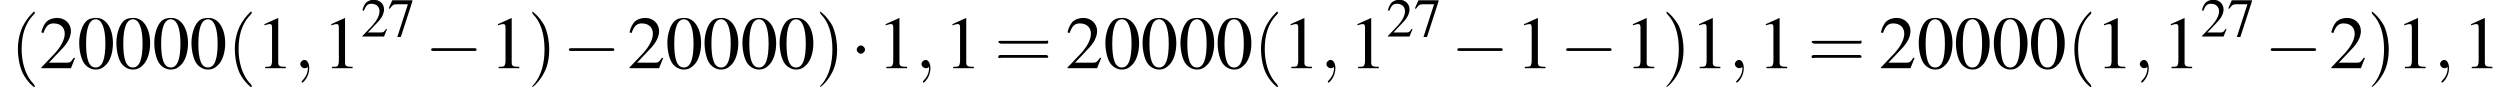
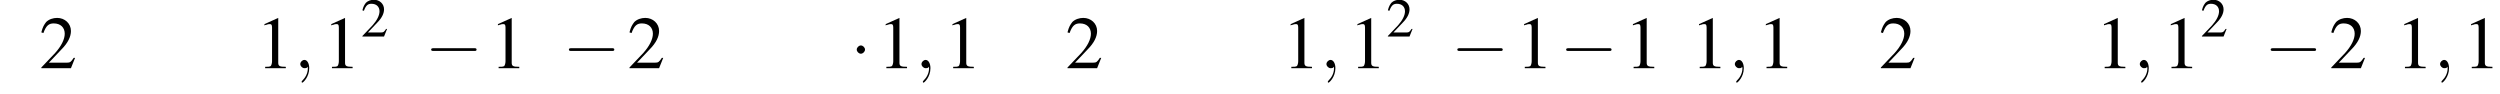
<svg xmlns="http://www.w3.org/2000/svg" xmlns:xlink="http://www.w3.org/1999/xlink" height="13.6pt" version="1.1" viewBox="60.8 83.4 363.0 13.6" width="363.0pt">
  <defs>
    <path d="M7.2 -2.5C7.3 -2.5 7.5 -2.5 7.5 -2.7S7.3 -2.9 7.2 -2.9H1.3C1.1 -2.9 0.9 -2.9 0.9 -2.7S1.1 -2.5 1.3 -2.5H7.2Z" id="g1-0" />
    <path d="M2.1 -2.7C2.1 -3 1.8 -3.3 1.5 -3.3S0.9 -3 0.9 -2.7S1.2 -2.1 1.5 -2.1S2.1 -2.4 2.1 -2.7Z" id="g1-1" />
-     <path d="M2.8 -7.3C2.2 -7.3 1.7 -7.2 1.3 -6.8C0.7 -6.2 0.3 -4.9 0.3 -3.7C0.3 -2.5 0.6 -1.2 1.1 -0.6C1.5 -0.1 2.1 0.2 2.7 0.2C3.3 0.2 3.7 0 4.1 -0.4C4.8 -1 5.2 -2.3 5.2 -3.6C5.2 -5.8 4.2 -7.3 2.8 -7.3ZM2.7 -7.1C3.6 -7.1 4.1 -5.8 4.1 -3.6S3.7 -0.1 2.7 -0.1S1.3 -1.3 1.3 -3.6C1.3 -5.9 1.8 -7.1 2.7 -7.1Z" id="g3-48" />
    <path d="M3.2 -7.3L1.2 -6.4V-6.2C1.3 -6.3 1.5 -6.3 1.5 -6.3C1.7 -6.4 1.9 -6.4 2 -6.4C2.2 -6.4 2.3 -6.3 2.3 -5.9V-1C2.3 -0.7 2.2 -0.4 2.1 -0.3C1.9 -0.2 1.7 -0.2 1.3 -0.2V0H4.3V-0.2C3.4 -0.2 3.2 -0.3 3.2 -0.8V-7.3L3.2 -7.3Z" id="g3-49" />
    <path d="M5.2 -1.5L5 -1.5C4.6 -0.9 4.5 -0.8 4 -0.8H1.4L3.2 -2.7C4.2 -3.7 4.6 -4.6 4.6 -5.4C4.6 -6.5 3.7 -7.3 2.6 -7.3C2 -7.3 1.4 -7.1 1 -6.7C0.7 -6.3 0.5 -6 0.3 -5.2L0.6 -5.1C1 -6.2 1.4 -6.5 2.1 -6.5C3.1 -6.5 3.7 -5.9 3.7 -5C3.7 -4.2 3.2 -3.2 2.3 -2.2L0.3 -0.1V0H4.6L5.2 -1.5Z" id="g3-50" />
-     <path d="M4.9 -7.2H0.9L0.2 -5.6L0.4 -5.5C0.9 -6.2 1.1 -6.4 1.7 -6.4H4L1.9 0.1H2.6L4.9 -7V-7.2Z" id="g3-55" />
    <use id="g11-50" transform="scale(0.731)" xlink:href="#g3-50" />
    <use id="g11-55" transform="scale(0.731)" xlink:href="#g3-55" />
-     <path d="M2.6 1.9C2.6 1.9 2.6 1.9 2.5 1.7C1.5 0.7 1.2 -0.8 1.2 -2C1.2 -3.4 1.5 -4.7 2.5 -5.7C2.6 -5.8 2.6 -5.9 2.6 -5.9C2.6 -5.9 2.6 -6 2.5 -6C2.5 -6 1.8 -5.4 1.3 -4.4C0.9 -3.5 0.8 -2.7 0.8 -2C0.8 -1.4 0.9 -0.4 1.3 0.5C1.8 1.5 2.5 2 2.5 2C2.6 2 2.6 2 2.6 1.9Z" id="g12-40" />
-     <path d="M2.3 -2C2.3 -2.6 2.2 -3.6 1.8 -4.5C1.3 -5.4 0.6 -6 0.5 -6C0.5 -6 0.5 -5.9 0.5 -5.9C0.5 -5.9 0.5 -5.8 0.6 -5.7C1.4 -4.9 1.8 -3.6 1.8 -2C1.8 -0.6 1.5 0.8 0.6 1.8C0.5 1.9 0.5 1.9 0.5 1.9C0.5 2 0.5 2 0.5 2C0.6 2 1.3 1.4 1.8 0.4C2.2 -0.4 2.3 -1.3 2.3 -2Z" id="g12-41" />
-     <path d="M5.5 -2.6C5.6 -2.6 5.7 -2.6 5.7 -2.8S5.6 -2.9 5.5 -2.9H0.7C0.6 -2.9 0.4 -2.9 0.4 -2.8S0.6 -2.6 0.7 -2.6H5.5ZM5.5 -1.1C5.6 -1.1 5.7 -1.1 5.7 -1.2S5.6 -1.4 5.5 -1.4H0.7C0.6 -1.4 0.4 -1.4 0.4 -1.2S0.6 -1.1 0.7 -1.1H5.5Z" id="g12-61" />
    <path d="M2.2 0C2.2 -0.7 1.9 -1.2 1.5 -1.2C1.2 -1.2 0.9 -0.9 0.9 -0.6C0.9 -0.3 1.2 0 1.5 0C1.6 0 1.8 0 1.9 -0.1C1.9 -0.2 1.9 -0.2 1.9 -0.2S2 -0.2 2 0C2 0.8 1.6 1.4 1.2 1.8C1.1 1.9 1.1 1.9 1.1 2C1.1 2.1 1.2 2.1 1.2 2.1C1.3 2.1 2.2 1.3 2.2 0Z" id="g7-59" />
    <use id="g15-48" xlink:href="#g3-48" />
    <use id="g15-49" xlink:href="#g3-49" />
    <use id="g15-50" xlink:href="#g3-50" />
    <use id="g16-40" transform="scale(1.369)" xlink:href="#g12-40" />
    <use id="g16-41" transform="scale(1.369)" xlink:href="#g12-41" />
    <use id="g16-61" transform="scale(1.369)" xlink:href="#g12-61" />
  </defs>
  <g id="page1">
    <use x="62.3" xlink:href="#g16-40" y="93.3" />
    <use x="66.5" xlink:href="#g15-50" y="93.3" />
    <use x="72" xlink:href="#g15-48" y="93.3" />
    <use x="77.4" xlink:href="#g15-48" y="93.3" />
    <use x="82.9" xlink:href="#g15-48" y="93.3" />
    <use x="88.3" xlink:href="#g15-48" y="93.3" />
    <use x="93.8" xlink:href="#g16-40" y="93.3" />
    <use x="98" xlink:href="#g15-49" y="93.3" />
    <use x="103.5" xlink:href="#g7-59" y="93.3" />
    <use x="107.7" xlink:href="#g15-49" y="93.3" />
    <use x="113.2" xlink:href="#g11-50" y="88.7" />
    <use x="117.1" xlink:href="#g11-55" y="88.7" />
    <use x="122.5" xlink:href="#g1-0" y="93.3" />
    <use x="131.9" xlink:href="#g15-49" y="93.3" />
    <use x="137.4" xlink:href="#g16-41" y="93.3" />
    <use x="142.5" xlink:href="#g1-0" y="93.3" />
    <use x="151.9" xlink:href="#g15-50" y="93.3" />
    <use x="157.4" xlink:href="#g15-48" y="93.3" />
    <use x="162.8" xlink:href="#g15-48" y="93.3" />
    <use x="168.3" xlink:href="#g15-48" y="93.3" />
    <use x="173.7" xlink:href="#g15-48" y="93.3" />
    <use x="179.2" xlink:href="#g16-41" y="93.3" />
    <use x="184.3" xlink:href="#g1-1" y="93.3" />
    <use x="188.2" xlink:href="#g15-49" y="93.3" />
    <use x="193.7" xlink:href="#g7-59" y="93.3" />
    <use x="197.9" xlink:href="#g15-49" y="93.3" />
    <use x="205.2" xlink:href="#g16-61" y="93.3" />
    <use x="215.5" xlink:href="#g15-50" y="93.3" />
    <use x="221" xlink:href="#g15-48" y="93.3" />
    <use x="226.4" xlink:href="#g15-48" y="93.3" />
    <use x="231.9" xlink:href="#g15-48" y="93.3" />
    <use x="237.3" xlink:href="#g15-48" y="93.3" />
    <use x="242.8" xlink:href="#g16-40" y="93.3" />
    <use x="247" xlink:href="#g15-49" y="93.3" />
    <use x="252.5" xlink:href="#g7-59" y="93.3" />
    <use x="256.7" xlink:href="#g15-49" y="93.3" />
    <use x="262.1" xlink:href="#g11-50" y="88.7" />
    <use x="266.1" xlink:href="#g11-55" y="88.7" />
    <use x="271.5" xlink:href="#g1-0" y="93.3" />
    <use x="280.9" xlink:href="#g15-49" y="93.3" />
    <use x="287.3" xlink:href="#g1-0" y="93.3" />
    <use x="296.7" xlink:href="#g15-49" y="93.3" />
    <use x="302.1" xlink:href="#g16-41" y="93.3" />
    <use x="306.3" xlink:href="#g15-49" y="93.3" />
    <use x="311.8" xlink:href="#g7-59" y="93.3" />
    <use x="316" xlink:href="#g15-49" y="93.3" />
    <use x="323.3" xlink:href="#g16-61" y="93.3" />
    <use x="333.6" xlink:href="#g15-50" y="93.3" />
    <use x="339.1" xlink:href="#g15-48" y="93.3" />
    <use x="344.5" xlink:href="#g15-48" y="93.3" />
    <use x="350" xlink:href="#g15-48" y="93.3" />
    <use x="355.4" xlink:href="#g15-48" y="93.3" />
    <use x="360.9" xlink:href="#g16-40" y="93.3" />
    <use x="365.1" xlink:href="#g15-49" y="93.3" />
    <use x="370.6" xlink:href="#g7-59" y="93.3" />
    <use x="374.8" xlink:href="#g15-49" y="93.3" />
    <use x="380.3" xlink:href="#g11-50" y="88.7" />
    <use x="384.2" xlink:href="#g11-55" y="88.7" />
    <use x="389.6" xlink:href="#g1-0" y="93.3" />
    <use x="399" xlink:href="#g15-50" y="93.3" />
    <use x="404.5" xlink:href="#g16-41" y="93.3" />
    <use x="408.7" xlink:href="#g15-49" y="93.3" />
    <use x="414.2" xlink:href="#g7-59" y="93.3" />
    <use x="418.4" xlink:href="#g15-49" y="93.3" />
  </g>
</svg>